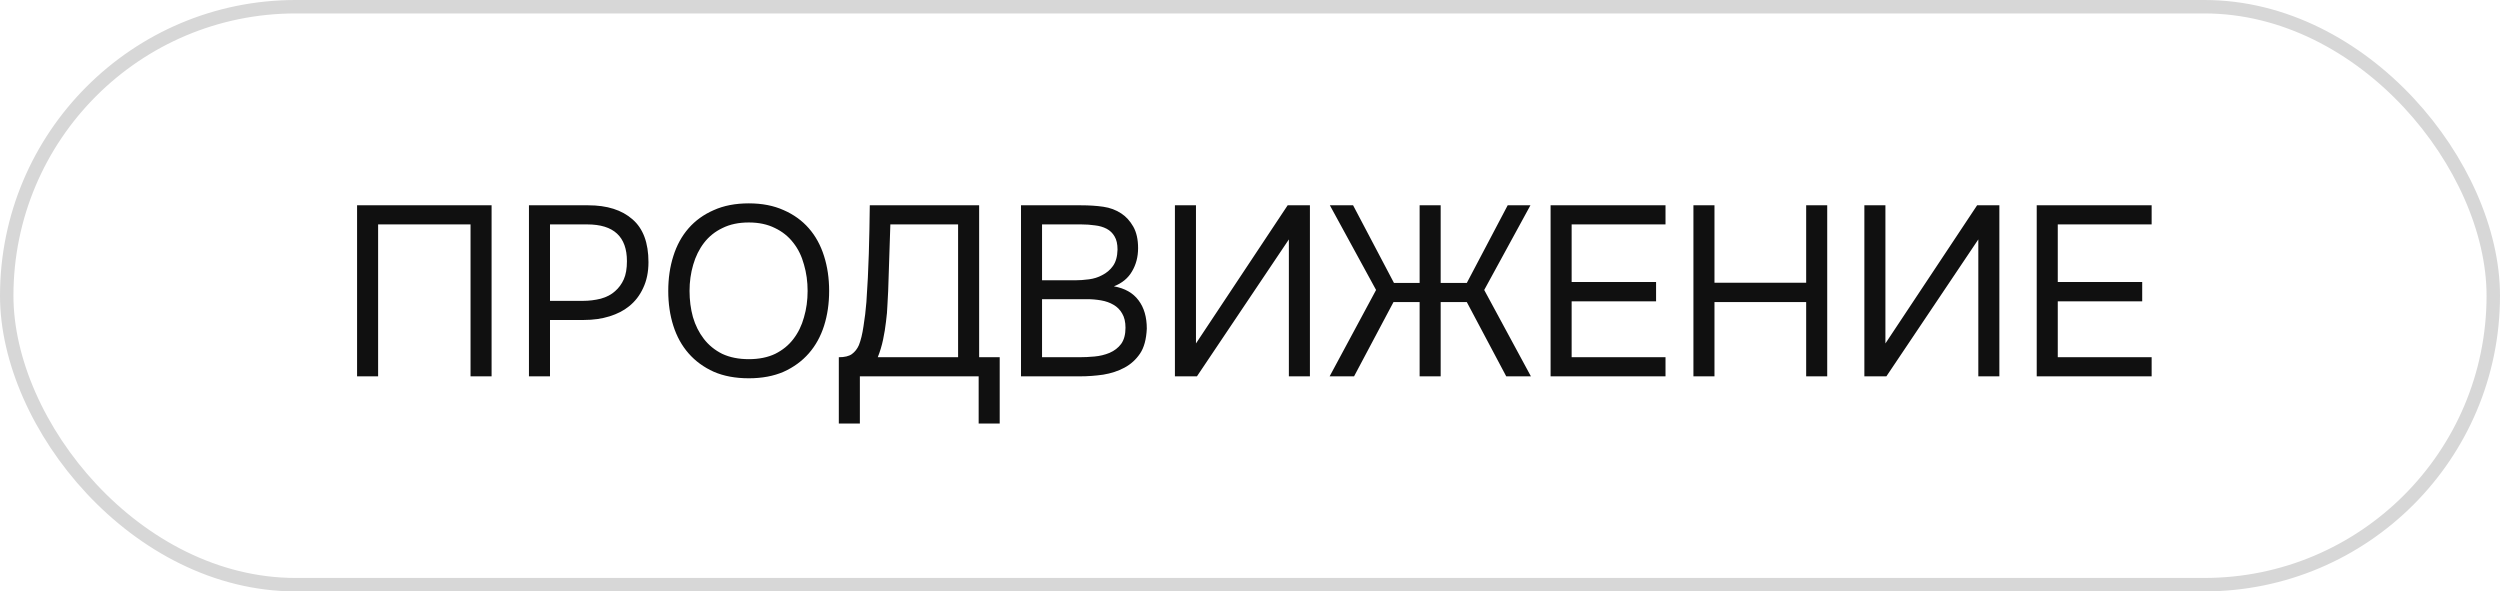
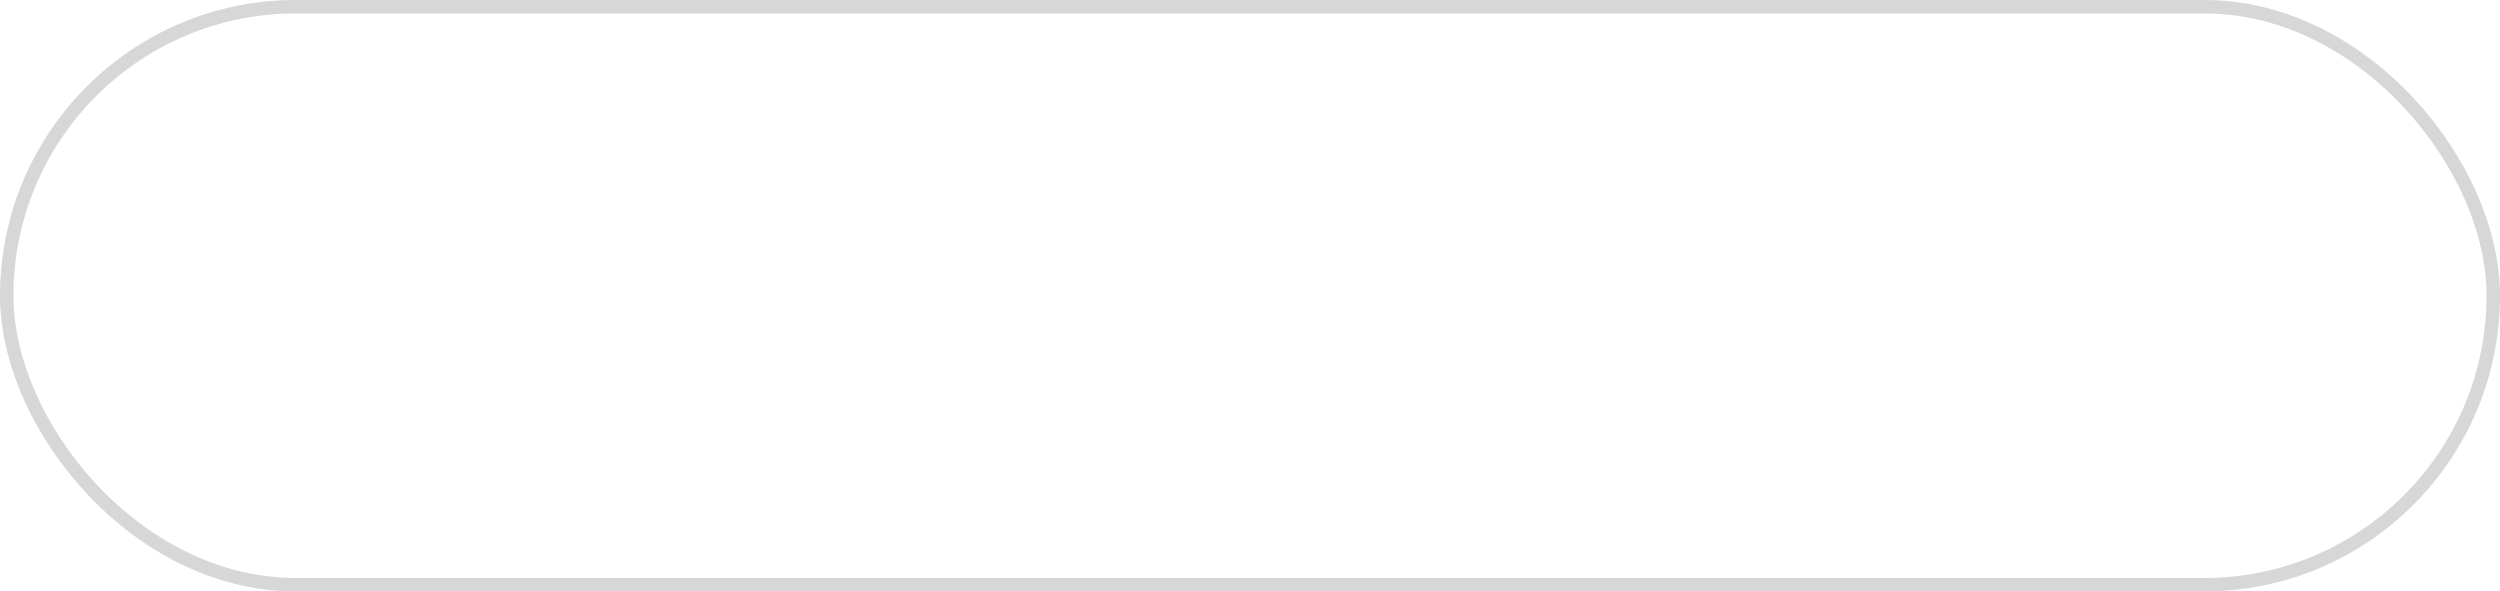
<svg xmlns="http://www.w3.org/2000/svg" width="186" height="44" viewBox="0 0 186 44" fill="none">
-   <path d="M36.574 28H35.008V16.696H28.132V28H26.566V15.274H36.574V28ZM39.354 28V15.274H43.764C45.168 15.274 46.266 15.622 47.058 16.318C47.85 17.002 48.246 18.064 48.246 19.504C48.246 20.236 48.114 20.878 47.85 21.43C47.598 21.982 47.244 22.438 46.788 22.798C46.404 23.11 45.924 23.356 45.348 23.536C44.772 23.716 44.136 23.806 43.44 23.806H40.92V28H39.354ZM40.92 22.384H43.368C43.824 22.384 44.268 22.33 44.7 22.222C45.132 22.102 45.486 21.916 45.762 21.664C46.038 21.424 46.254 21.13 46.41 20.782C46.566 20.434 46.644 19.984 46.644 19.432C46.644 17.608 45.66 16.696 43.692 16.696H40.92V22.384ZM55.712 28.144C54.716 28.144 53.846 27.982 53.102 27.658C52.358 27.322 51.734 26.866 51.23 26.29C50.726 25.714 50.348 25.03 50.096 24.238C49.844 23.446 49.718 22.582 49.718 21.646C49.718 20.71 49.844 19.846 50.096 19.054C50.348 18.25 50.726 17.56 51.23 16.984C51.734 16.408 52.358 15.958 53.102 15.634C53.846 15.298 54.716 15.13 55.712 15.13C56.696 15.13 57.56 15.298 58.304 15.634C59.048 15.958 59.672 16.408 60.176 16.984C60.68 17.56 61.058 18.25 61.31 19.054C61.562 19.846 61.688 20.71 61.688 21.646C61.688 22.582 61.562 23.446 61.31 24.238C61.058 25.03 60.68 25.714 60.176 26.29C59.672 26.866 59.048 27.322 58.304 27.658C57.56 27.982 56.696 28.144 55.712 28.144ZM55.712 16.552C54.956 16.552 54.302 16.69 53.75 16.966C53.198 17.23 52.742 17.596 52.382 18.064C52.022 18.532 51.752 19.078 51.572 19.702C51.392 20.314 51.302 20.962 51.302 21.646C51.302 22.33 51.386 22.978 51.554 23.59C51.734 24.202 52.004 24.742 52.364 25.21C52.724 25.678 53.18 26.05 53.732 26.326C54.296 26.59 54.956 26.722 55.712 26.722C56.468 26.722 57.122 26.59 57.674 26.326C58.226 26.05 58.676 25.684 59.024 25.228C59.384 24.76 59.648 24.22 59.816 23.608C59.996 22.996 60.086 22.342 60.086 21.646C60.086 20.95 59.996 20.296 59.816 19.684C59.648 19.06 59.384 18.52 59.024 18.064C58.664 17.596 58.208 17.23 57.656 16.966C57.104 16.69 56.456 16.552 55.712 16.552ZM62.408 31.51V26.578C62.84 26.578 63.164 26.5 63.38 26.344C63.608 26.176 63.782 25.954 63.902 25.678C64.046 25.318 64.16 24.85 64.244 24.274C64.34 23.686 64.412 23.086 64.46 22.474C64.544 21.274 64.604 20.074 64.64 18.874C64.676 17.674 64.7 16.474 64.712 15.274H72.848V26.578H74.378V31.51H72.812V28H63.974V31.51H62.408ZM71.282 26.578V16.696H66.242L66.08 21.646C66.068 21.934 66.05 22.276 66.026 22.672C66.014 23.068 65.978 23.488 65.918 23.932C65.87 24.364 65.798 24.808 65.702 25.264C65.606 25.72 65.474 26.158 65.306 26.578H71.282ZM75.962 15.274H80.425C81.037 15.274 81.59 15.31 82.082 15.382C82.585 15.454 83.035 15.622 83.431 15.886C83.779 16.114 84.073 16.438 84.314 16.858C84.553 17.278 84.674 17.812 84.674 18.46C84.674 19.108 84.523 19.684 84.224 20.188C83.936 20.692 83.486 21.064 82.874 21.304C83.689 21.448 84.302 21.796 84.71 22.348C85.118 22.888 85.322 23.59 85.322 24.454C85.285 25.246 85.118 25.864 84.817 26.308C84.517 26.752 84.133 27.1 83.665 27.352C83.198 27.604 82.669 27.778 82.082 27.874C81.505 27.958 80.924 28 80.335 28H75.962V15.274ZM77.528 16.696V20.854H79.975C80.311 20.854 80.659 20.83 81.019 20.782C81.379 20.734 81.704 20.632 81.992 20.476C82.328 20.308 82.597 20.08 82.802 19.792C83.017 19.492 83.132 19.084 83.144 18.568C83.144 18.16 83.072 17.836 82.927 17.596C82.784 17.344 82.585 17.152 82.334 17.02C82.082 16.888 81.793 16.804 81.469 16.768C81.145 16.72 80.803 16.696 80.444 16.696H77.528ZM80.281 26.578C80.665 26.578 81.049 26.56 81.433 26.524C81.829 26.488 82.201 26.398 82.549 26.254C82.909 26.098 83.198 25.876 83.413 25.588C83.629 25.288 83.737 24.886 83.737 24.382C83.737 23.95 83.653 23.596 83.486 23.32C83.329 23.044 83.114 22.828 82.838 22.672C82.573 22.516 82.267 22.408 81.919 22.348C81.572 22.288 81.218 22.258 80.858 22.258H77.528V26.578H80.281ZM87.414 28V15.274H88.98V25.552L95.802 15.274H97.458V28H95.892V17.812L89.052 28H87.414ZM105.62 28V22.474H103.676L100.742 28H98.924L102.38 21.574L98.942 15.274H100.67L103.712 21.052H105.62V15.274H107.186V21.052H109.13L112.172 15.274H113.864L110.426 21.574L113.9 28H112.064L109.13 22.474H107.186V28H105.62ZM115.364 28V15.274H123.914V16.696H116.93V20.98H123.212V22.42H116.93V26.578H123.914V28H115.364ZM127.557 21.034H134.379V15.274H135.945V28H134.379V22.474H127.557V28H125.991V15.274H127.557V21.034ZM138.709 28V15.274H140.275V25.552L147.097 15.274H148.753V28H147.187V17.812L140.347 28H138.709ZM151.532 28V15.274H160.082V16.696H153.098V20.98H159.38V22.42H153.098V26.578H160.082V28H151.532Z" fill="#101010" />
  <rect x="0.5" y="0.5" width="185" height="43" rx="21.5" stroke="#D7D7D7" />
</svg>